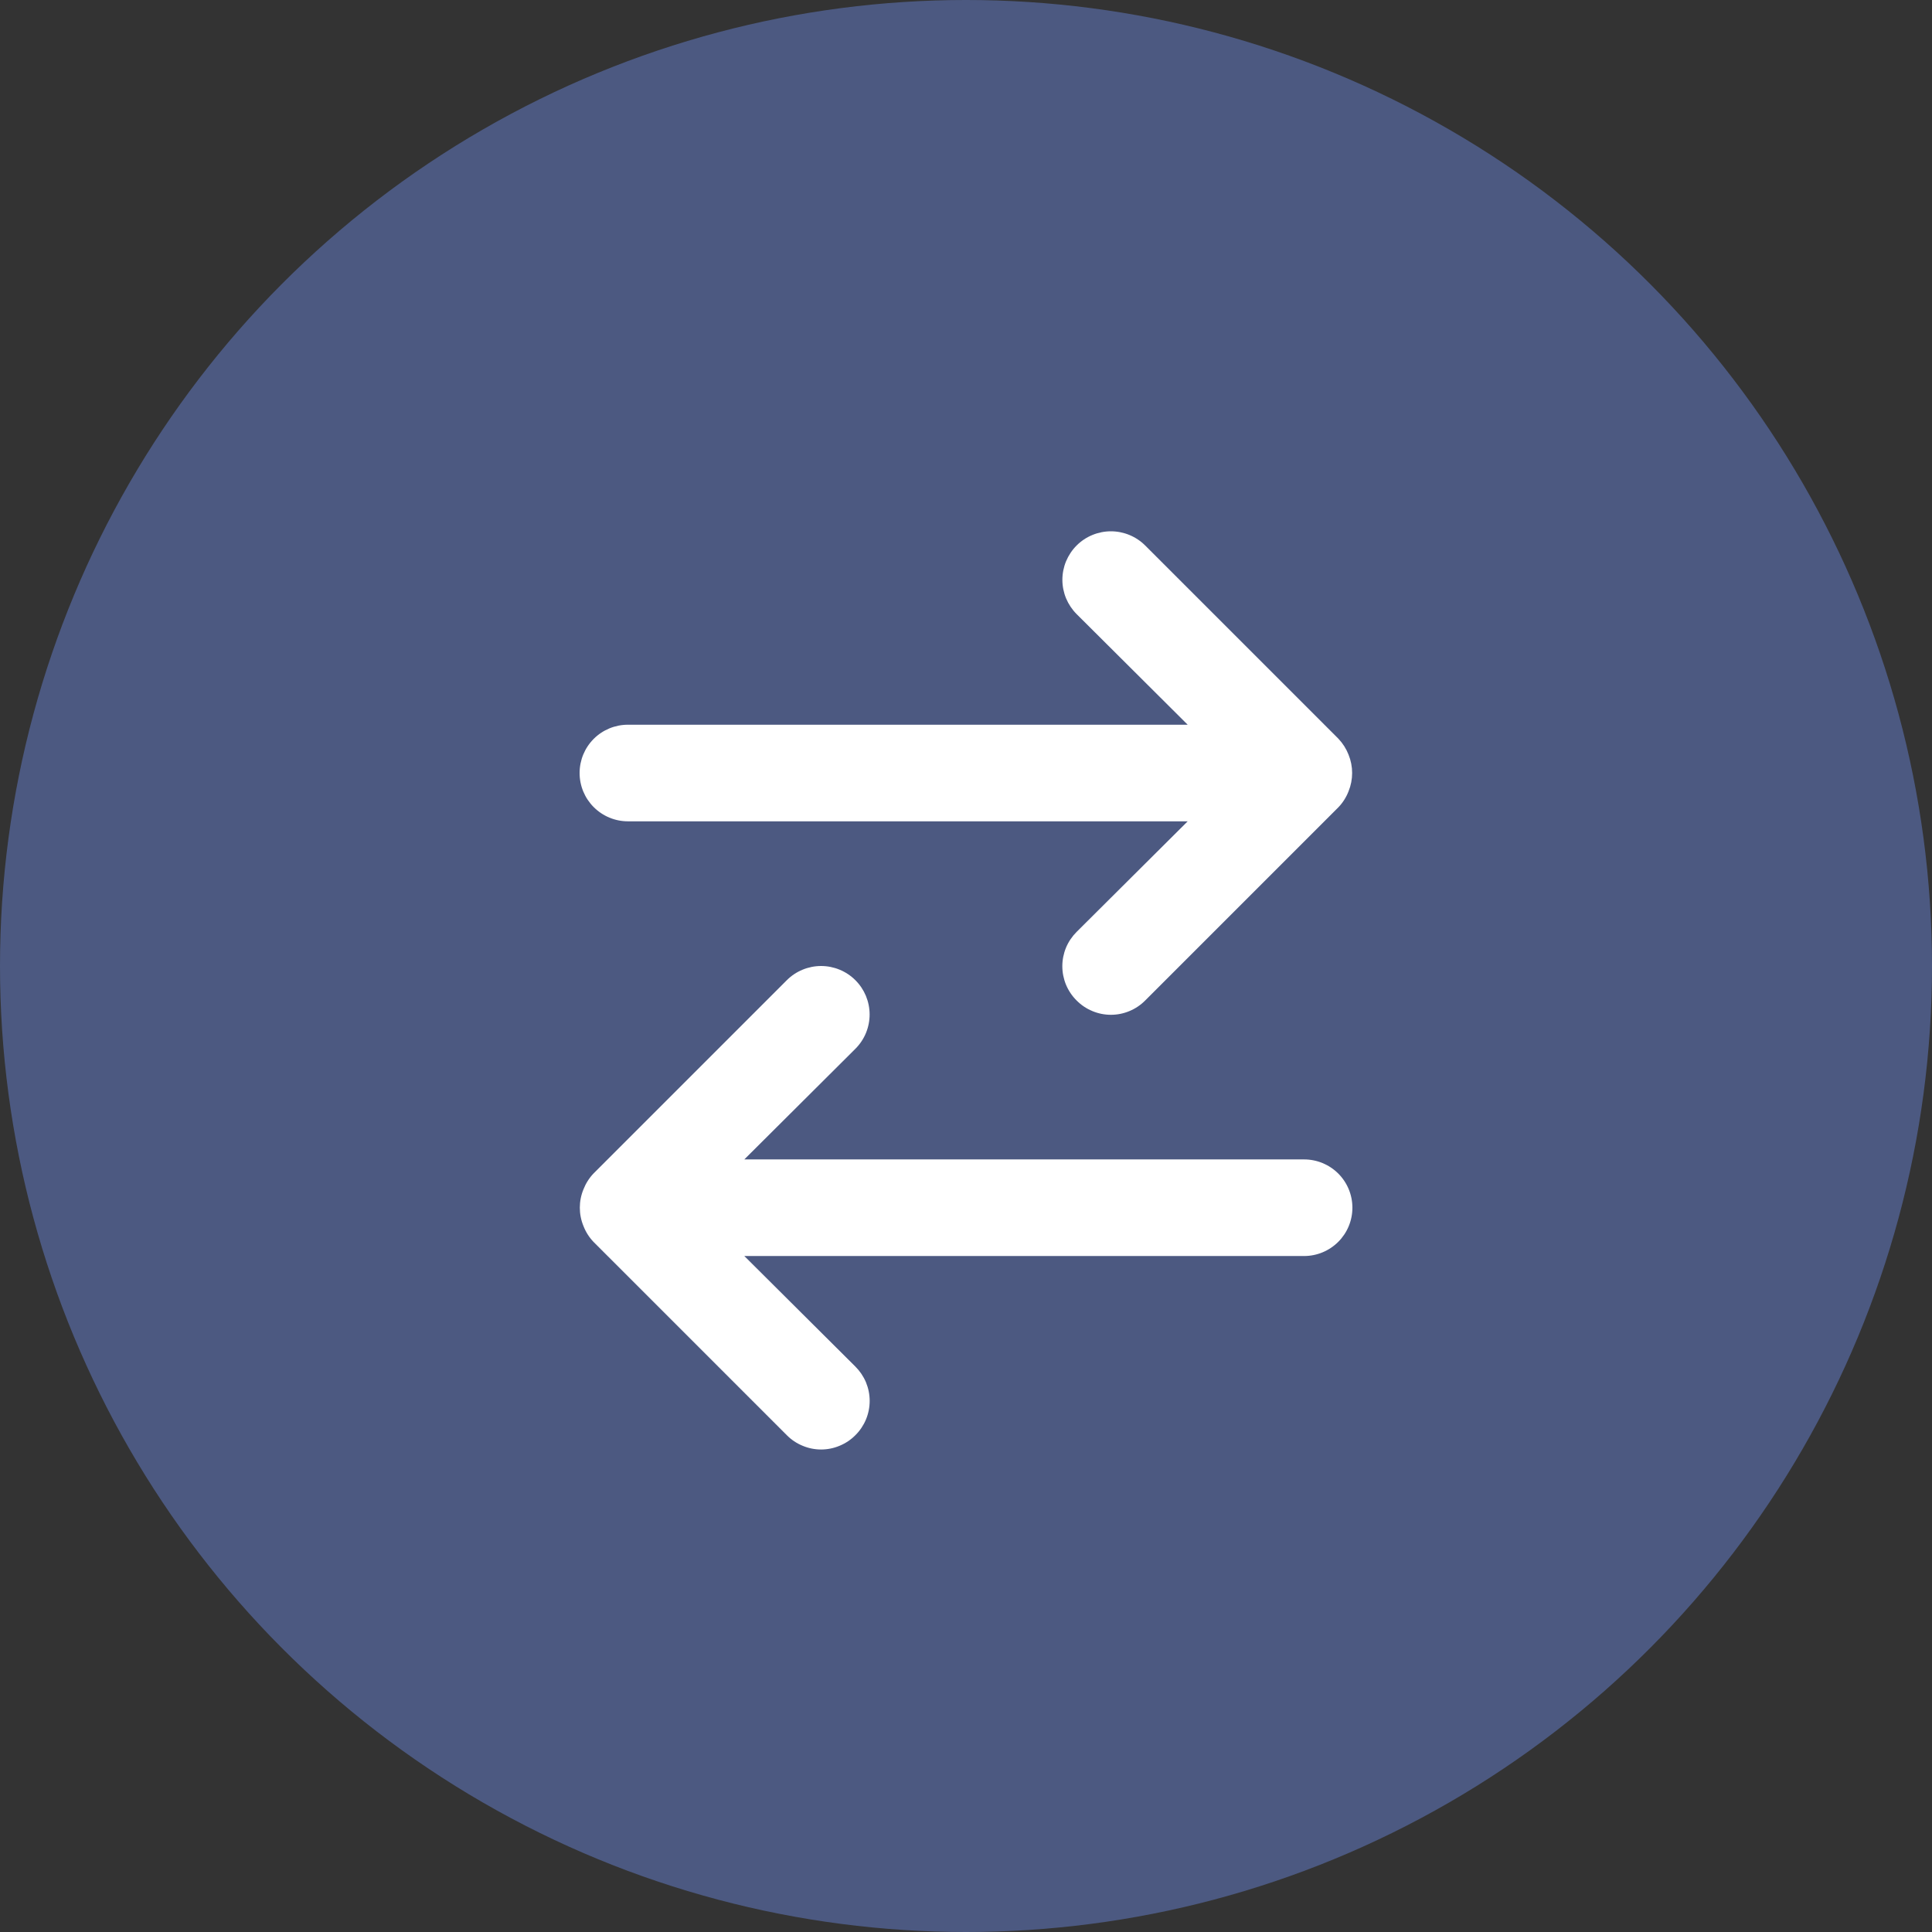
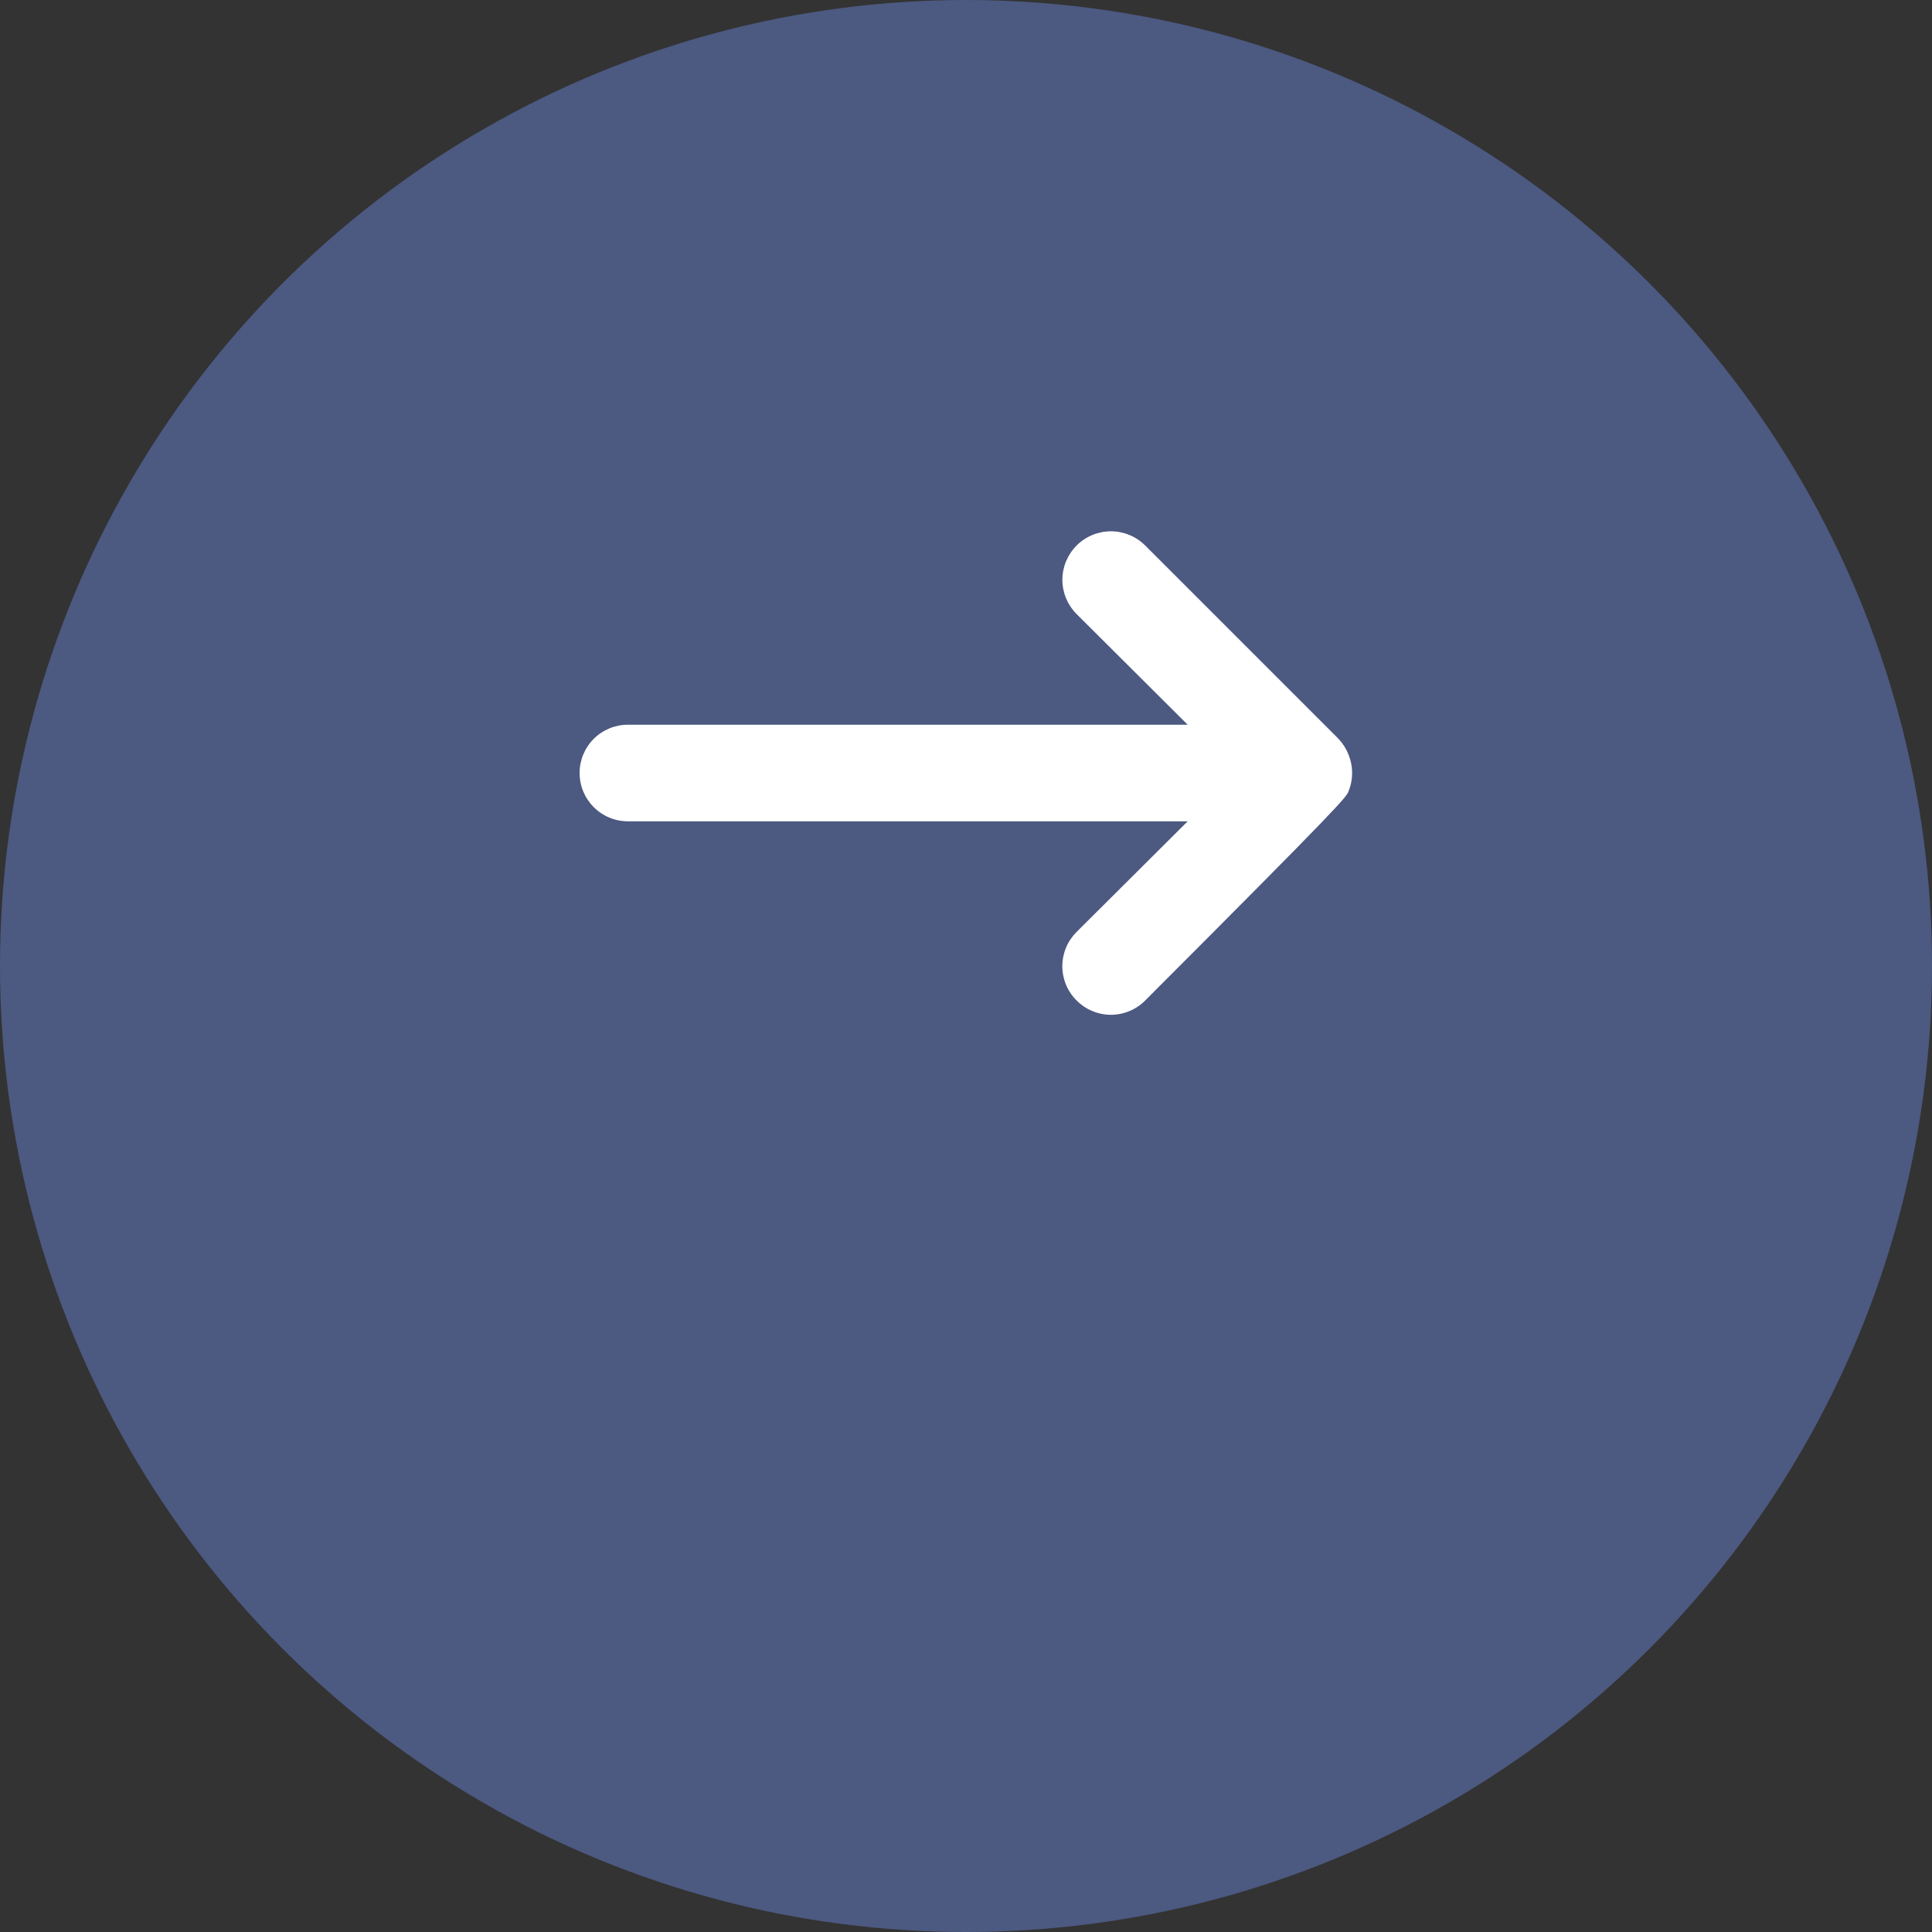
<svg xmlns="http://www.w3.org/2000/svg" width="35" height="35" viewBox="0 0 35 35" fill="none">
  <rect x="0" y="0" width="35" height="35" fill="#333333" stroke="none" />
  <circle cx="17.5" cy="17.5" r="17.5" fill="#4C5981" />
-   <path d="M24.246 13.382L20.746 9.882C20.665 9.801 20.568 9.736 20.461 9.692C20.355 9.648 20.24 9.625 20.125 9.625C20.01 9.625 19.895 9.648 19.789 9.692C19.682 9.736 19.585 9.801 19.504 9.882C19.422 9.964 19.358 10.061 19.313 10.167C19.269 10.274 19.246 10.388 19.246 10.504C19.246 10.619 19.269 10.733 19.313 10.84C19.358 10.946 19.422 11.043 19.504 11.125L21.516 13.129H11.375C11.143 13.129 10.92 13.221 10.756 13.385C10.592 13.549 10.5 13.771 10.5 14.004C10.5 14.236 10.592 14.458 10.756 14.622C10.92 14.786 11.143 14.879 11.375 14.879H21.516L19.504 16.882C19.422 16.964 19.357 17.06 19.312 17.167C19.268 17.274 19.245 17.388 19.245 17.504C19.245 17.619 19.268 17.733 19.312 17.84C19.357 17.947 19.422 18.044 19.504 18.125C19.585 18.207 19.682 18.272 19.788 18.316C19.895 18.361 20.009 18.384 20.125 18.384C20.241 18.384 20.355 18.361 20.462 18.316C20.568 18.272 20.665 18.207 20.746 18.125L24.246 14.625C24.326 14.542 24.388 14.444 24.43 14.336C24.517 14.123 24.517 13.884 24.43 13.671C24.388 13.564 24.326 13.466 24.246 13.382Z" fill="white" />
-   <path d="M10.754 21.257L14.254 17.757C14.335 17.676 14.432 17.611 14.539 17.567C14.645 17.523 14.76 17.5 14.875 17.5C14.99 17.5 15.105 17.523 15.211 17.567C15.318 17.611 15.415 17.676 15.496 17.757C15.578 17.839 15.643 17.936 15.687 18.042C15.731 18.149 15.754 18.263 15.754 18.379C15.754 18.494 15.731 18.608 15.687 18.715C15.643 18.821 15.578 18.918 15.496 19L13.484 21.004H23.625C23.857 21.004 24.08 21.096 24.244 21.26C24.408 21.424 24.5 21.646 24.5 21.879C24.5 22.111 24.408 22.333 24.244 22.497C24.08 22.661 23.857 22.754 23.625 22.754H13.484L15.496 24.757C15.578 24.839 15.643 24.935 15.688 25.042C15.732 25.149 15.755 25.263 15.755 25.379C15.755 25.494 15.732 25.608 15.688 25.715C15.643 25.822 15.578 25.919 15.496 26C15.415 26.082 15.318 26.147 15.211 26.191C15.105 26.236 14.991 26.259 14.875 26.259C14.759 26.259 14.645 26.236 14.539 26.191C14.432 26.147 14.335 26.082 14.254 26L10.754 22.5C10.674 22.417 10.612 22.319 10.57 22.211C10.482 21.998 10.482 21.759 10.57 21.546C10.612 21.439 10.674 21.34 10.754 21.257Z" fill="white" />
+   <path d="M24.246 13.382L20.746 9.882C20.665 9.801 20.568 9.736 20.461 9.692C20.355 9.648 20.24 9.625 20.125 9.625C20.01 9.625 19.895 9.648 19.789 9.692C19.682 9.736 19.585 9.801 19.504 9.882C19.422 9.964 19.358 10.061 19.313 10.167C19.269 10.274 19.246 10.388 19.246 10.504C19.246 10.619 19.269 10.733 19.313 10.84C19.358 10.946 19.422 11.043 19.504 11.125L21.516 13.129H11.375C11.143 13.129 10.92 13.221 10.756 13.385C10.592 13.549 10.5 13.771 10.5 14.004C10.5 14.236 10.592 14.458 10.756 14.622C10.92 14.786 11.143 14.879 11.375 14.879H21.516L19.504 16.882C19.422 16.964 19.357 17.06 19.312 17.167C19.268 17.274 19.245 17.388 19.245 17.504C19.245 17.619 19.268 17.733 19.312 17.84C19.357 17.947 19.422 18.044 19.504 18.125C19.585 18.207 19.682 18.272 19.788 18.316C19.895 18.361 20.009 18.384 20.125 18.384C20.241 18.384 20.355 18.361 20.462 18.316C20.568 18.272 20.665 18.207 20.746 18.125C24.326 14.542 24.388 14.444 24.43 14.336C24.517 14.123 24.517 13.884 24.43 13.671C24.388 13.564 24.326 13.466 24.246 13.382Z" fill="white" />
</svg>